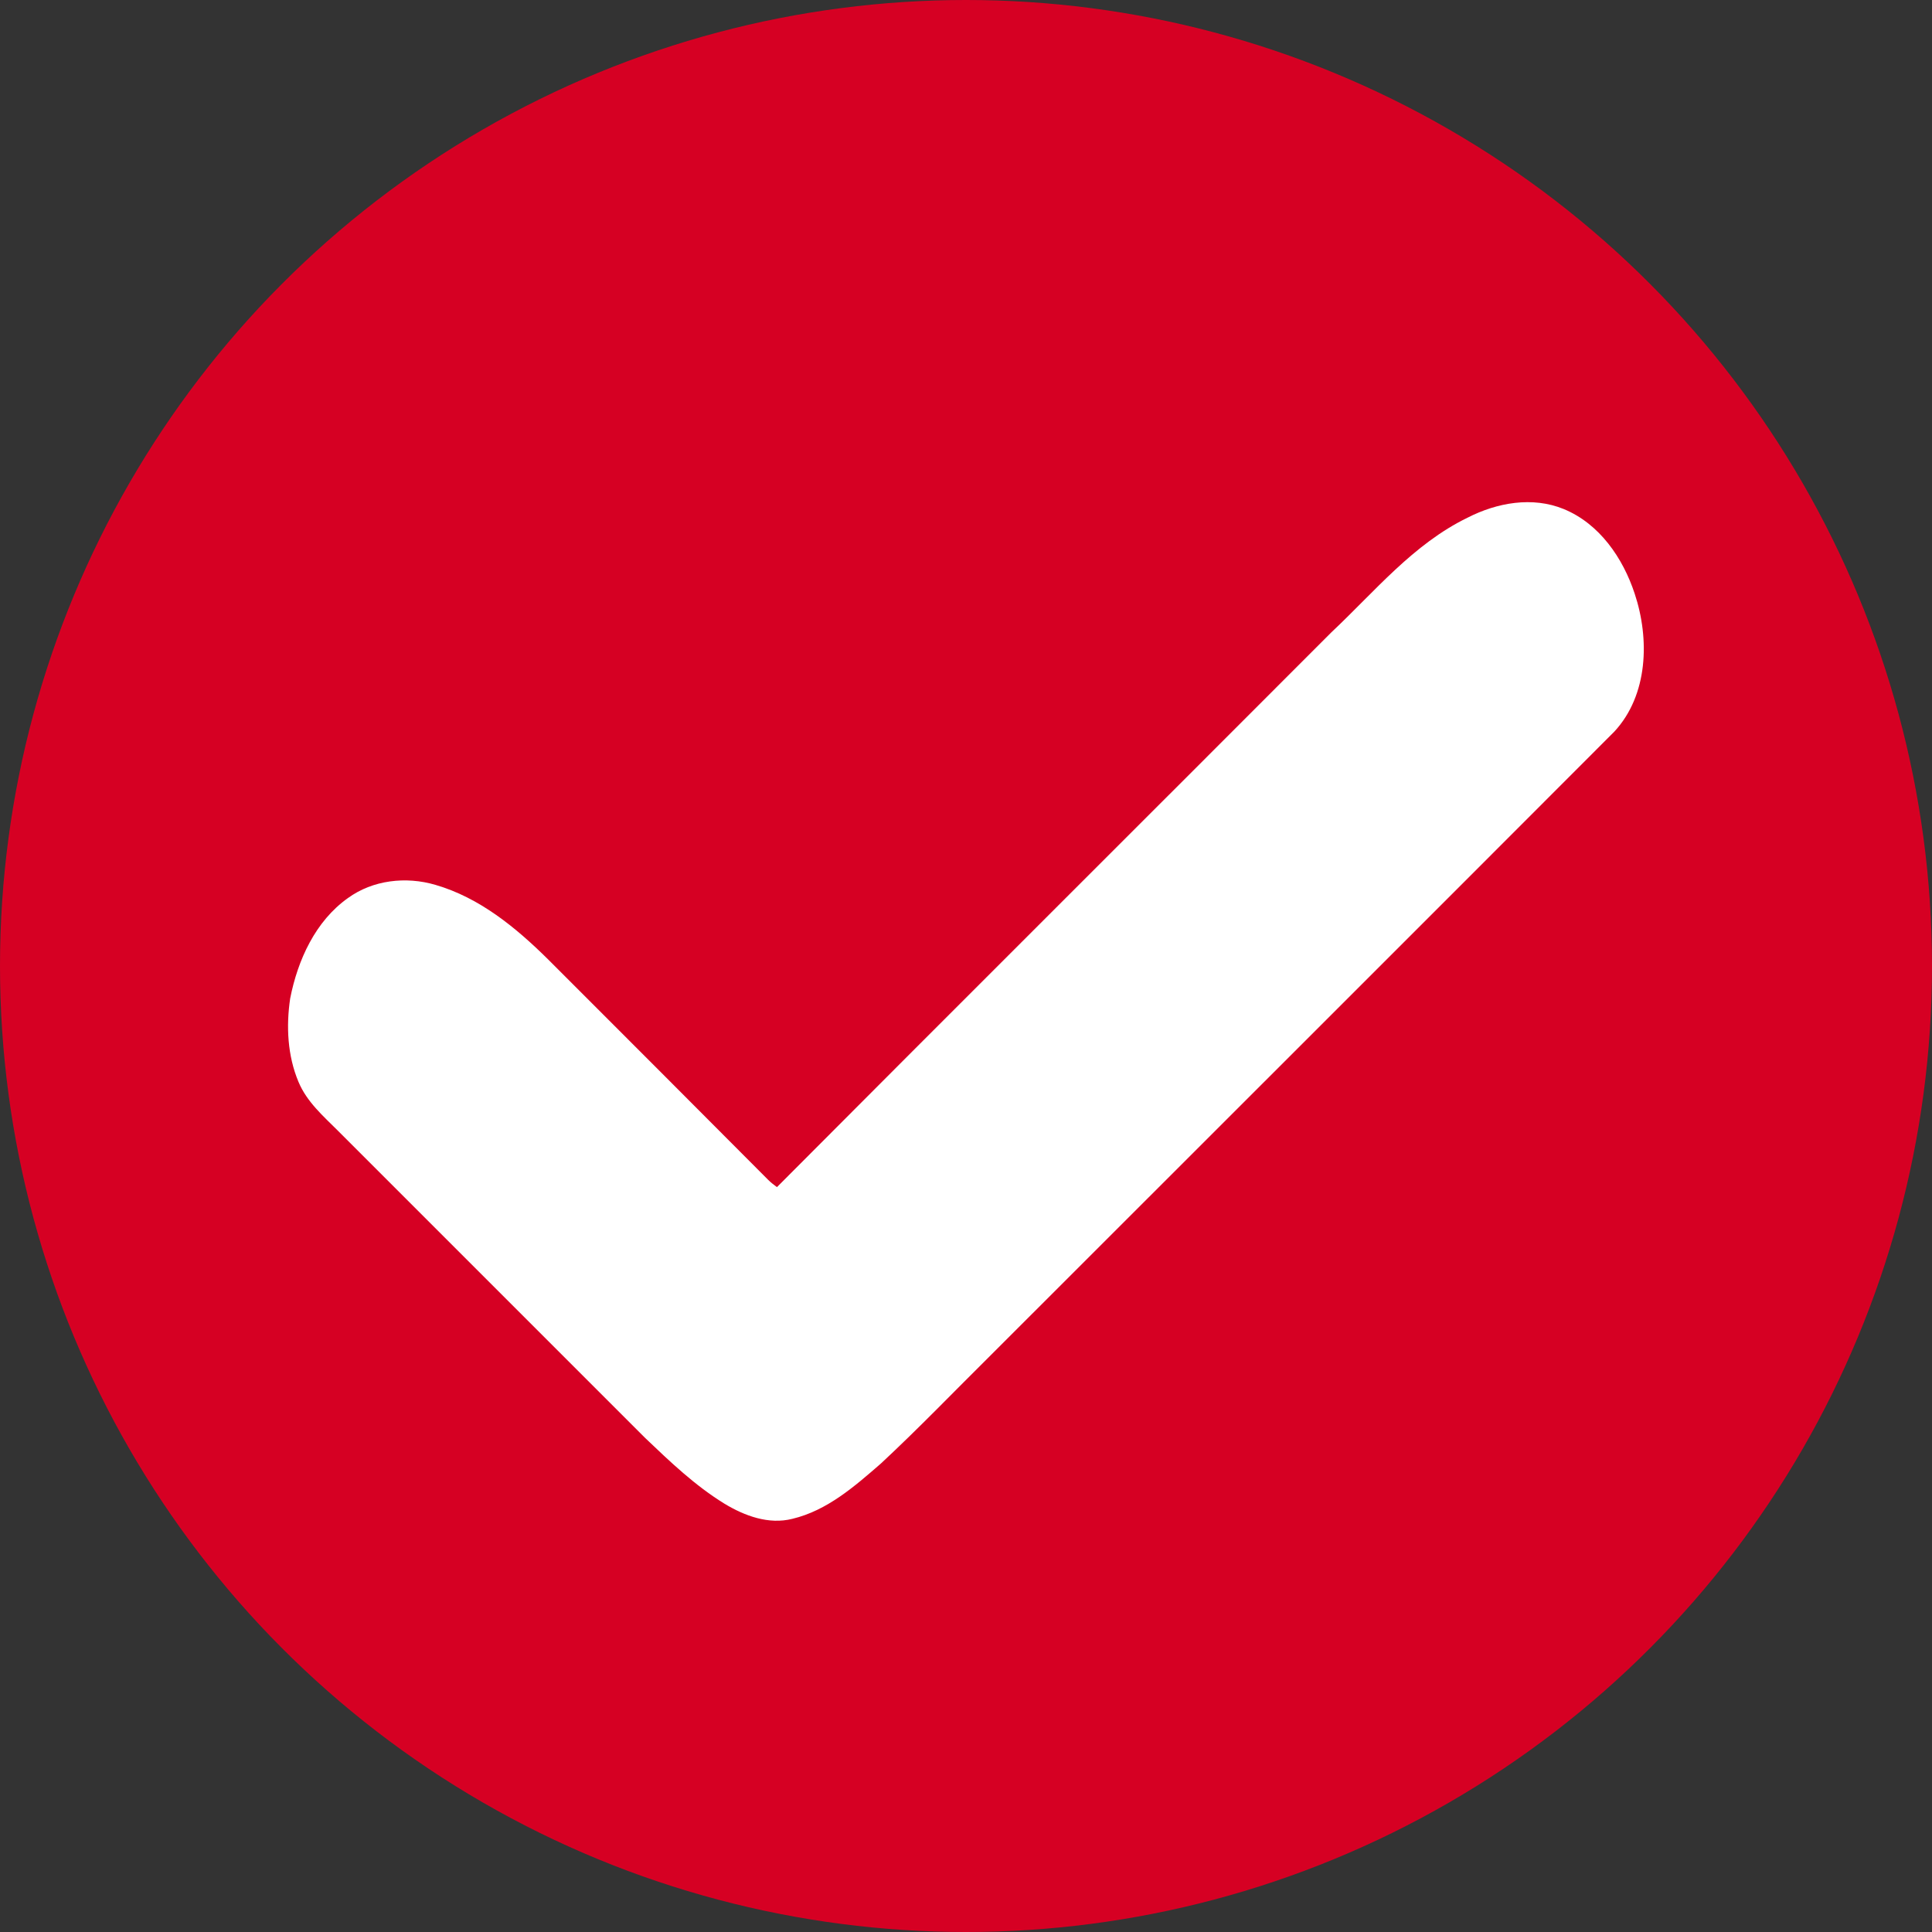
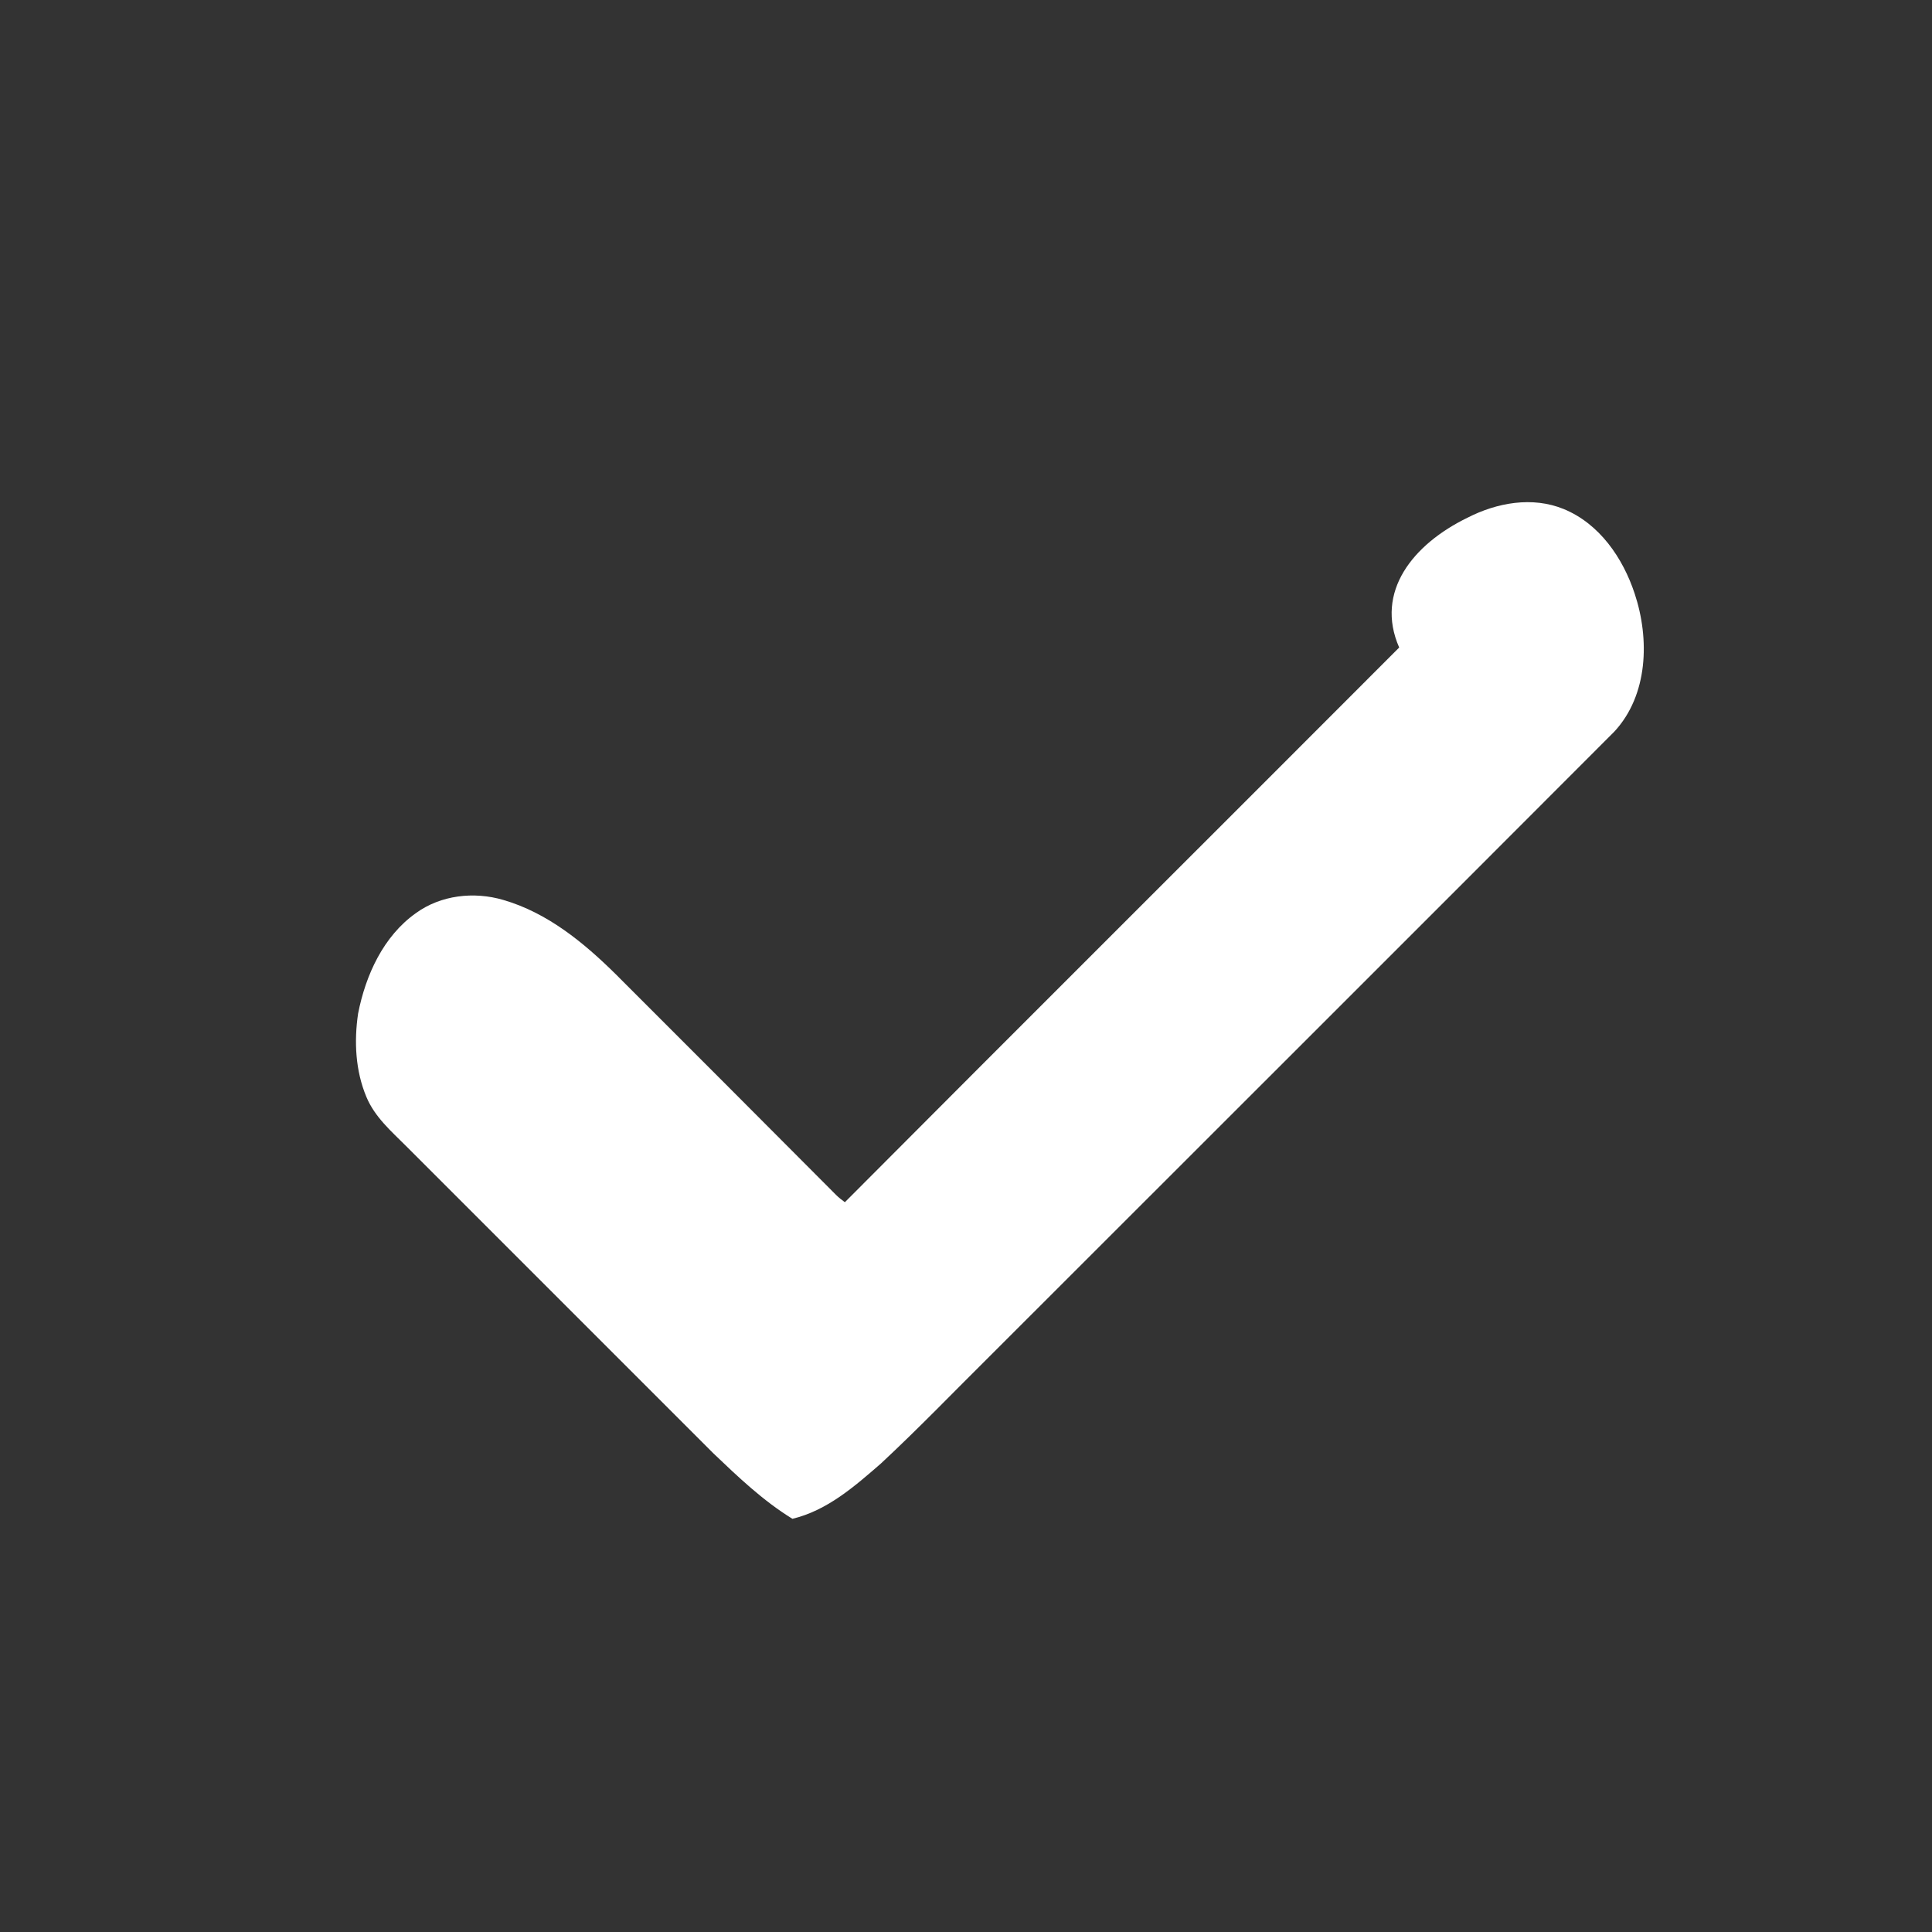
<svg xmlns="http://www.w3.org/2000/svg" version="1.1" id="Calque_1" x="0px" y="0px" viewBox="0 0 512 512" style="enable-background:new 0 0 512 512;" xml:space="preserve">
  <rect x="0" y="0" width="512" height="512" fill="#333333" stroke="none" />
  <style type="text/css">
	.st0{fill:#D60023;}
	.st1{fill:#FFFFFF;}
</style>
  <g>
-     <circle class="st0" cx="256" cy="256" r="256" />
    <g>
-       <path class="st1" d="M388.9,137.2c7.8-4,17.2-5.7,25.5-2.3c9.5,3.9,15.7,13,18.8,22.4c4,12,3.6,26.9-5.4,36.6    c-55,55.1-110.1,110.1-165.1,165.1c-9.7,9.6-19.2,19.5-29.2,28.8c-7,6.1-14.3,12.5-23.5,14.7c-6.3,1.6-12.7-0.8-18-4    c-7.8-4.8-14.4-11.1-21-17.4c-27.1-27.1-54.2-54.2-81.4-81.4c-3.9-3.9-8.3-7.7-10.5-13c-2.9-6.9-3.3-14.7-2.2-22.1    c2-10.2,6.7-20.5,15.3-26.6c6.6-4.8,15.4-5.8,23.2-3.5c11.7,3.4,21.3,11.3,29.8,19.7c19.5,19.5,39,39,58.4,58.5    c0.7,0.7,1.5,1.3,2.3,1.9c48.9-49.1,98-98,146.9-147C364.3,156.8,374.5,144.2,388.9,137.2L388.9,137.2z" />
+       <path class="st1" d="M388.9,137.2c7.8-4,17.2-5.7,25.5-2.3c9.5,3.9,15.7,13,18.8,22.4c4,12,3.6,26.9-5.4,36.6    c-55,55.1-110.1,110.1-165.1,165.1c-9.7,9.6-19.2,19.5-29.2,28.8c-7,6.1-14.3,12.5-23.5,14.7c-7.8-4.8-14.4-11.1-21-17.4c-27.1-27.1-54.2-54.2-81.4-81.4c-3.9-3.9-8.3-7.7-10.5-13c-2.9-6.9-3.3-14.7-2.2-22.1    c2-10.2,6.7-20.5,15.3-26.6c6.6-4.8,15.4-5.8,23.2-3.5c11.7,3.4,21.3,11.3,29.8,19.7c19.5,19.5,39,39,58.4,58.5    c0.7,0.7,1.5,1.3,2.3,1.9c48.9-49.1,98-98,146.9-147C364.3,156.8,374.5,144.2,388.9,137.2L388.9,137.2z" />
    </g>
  </g>
</svg>